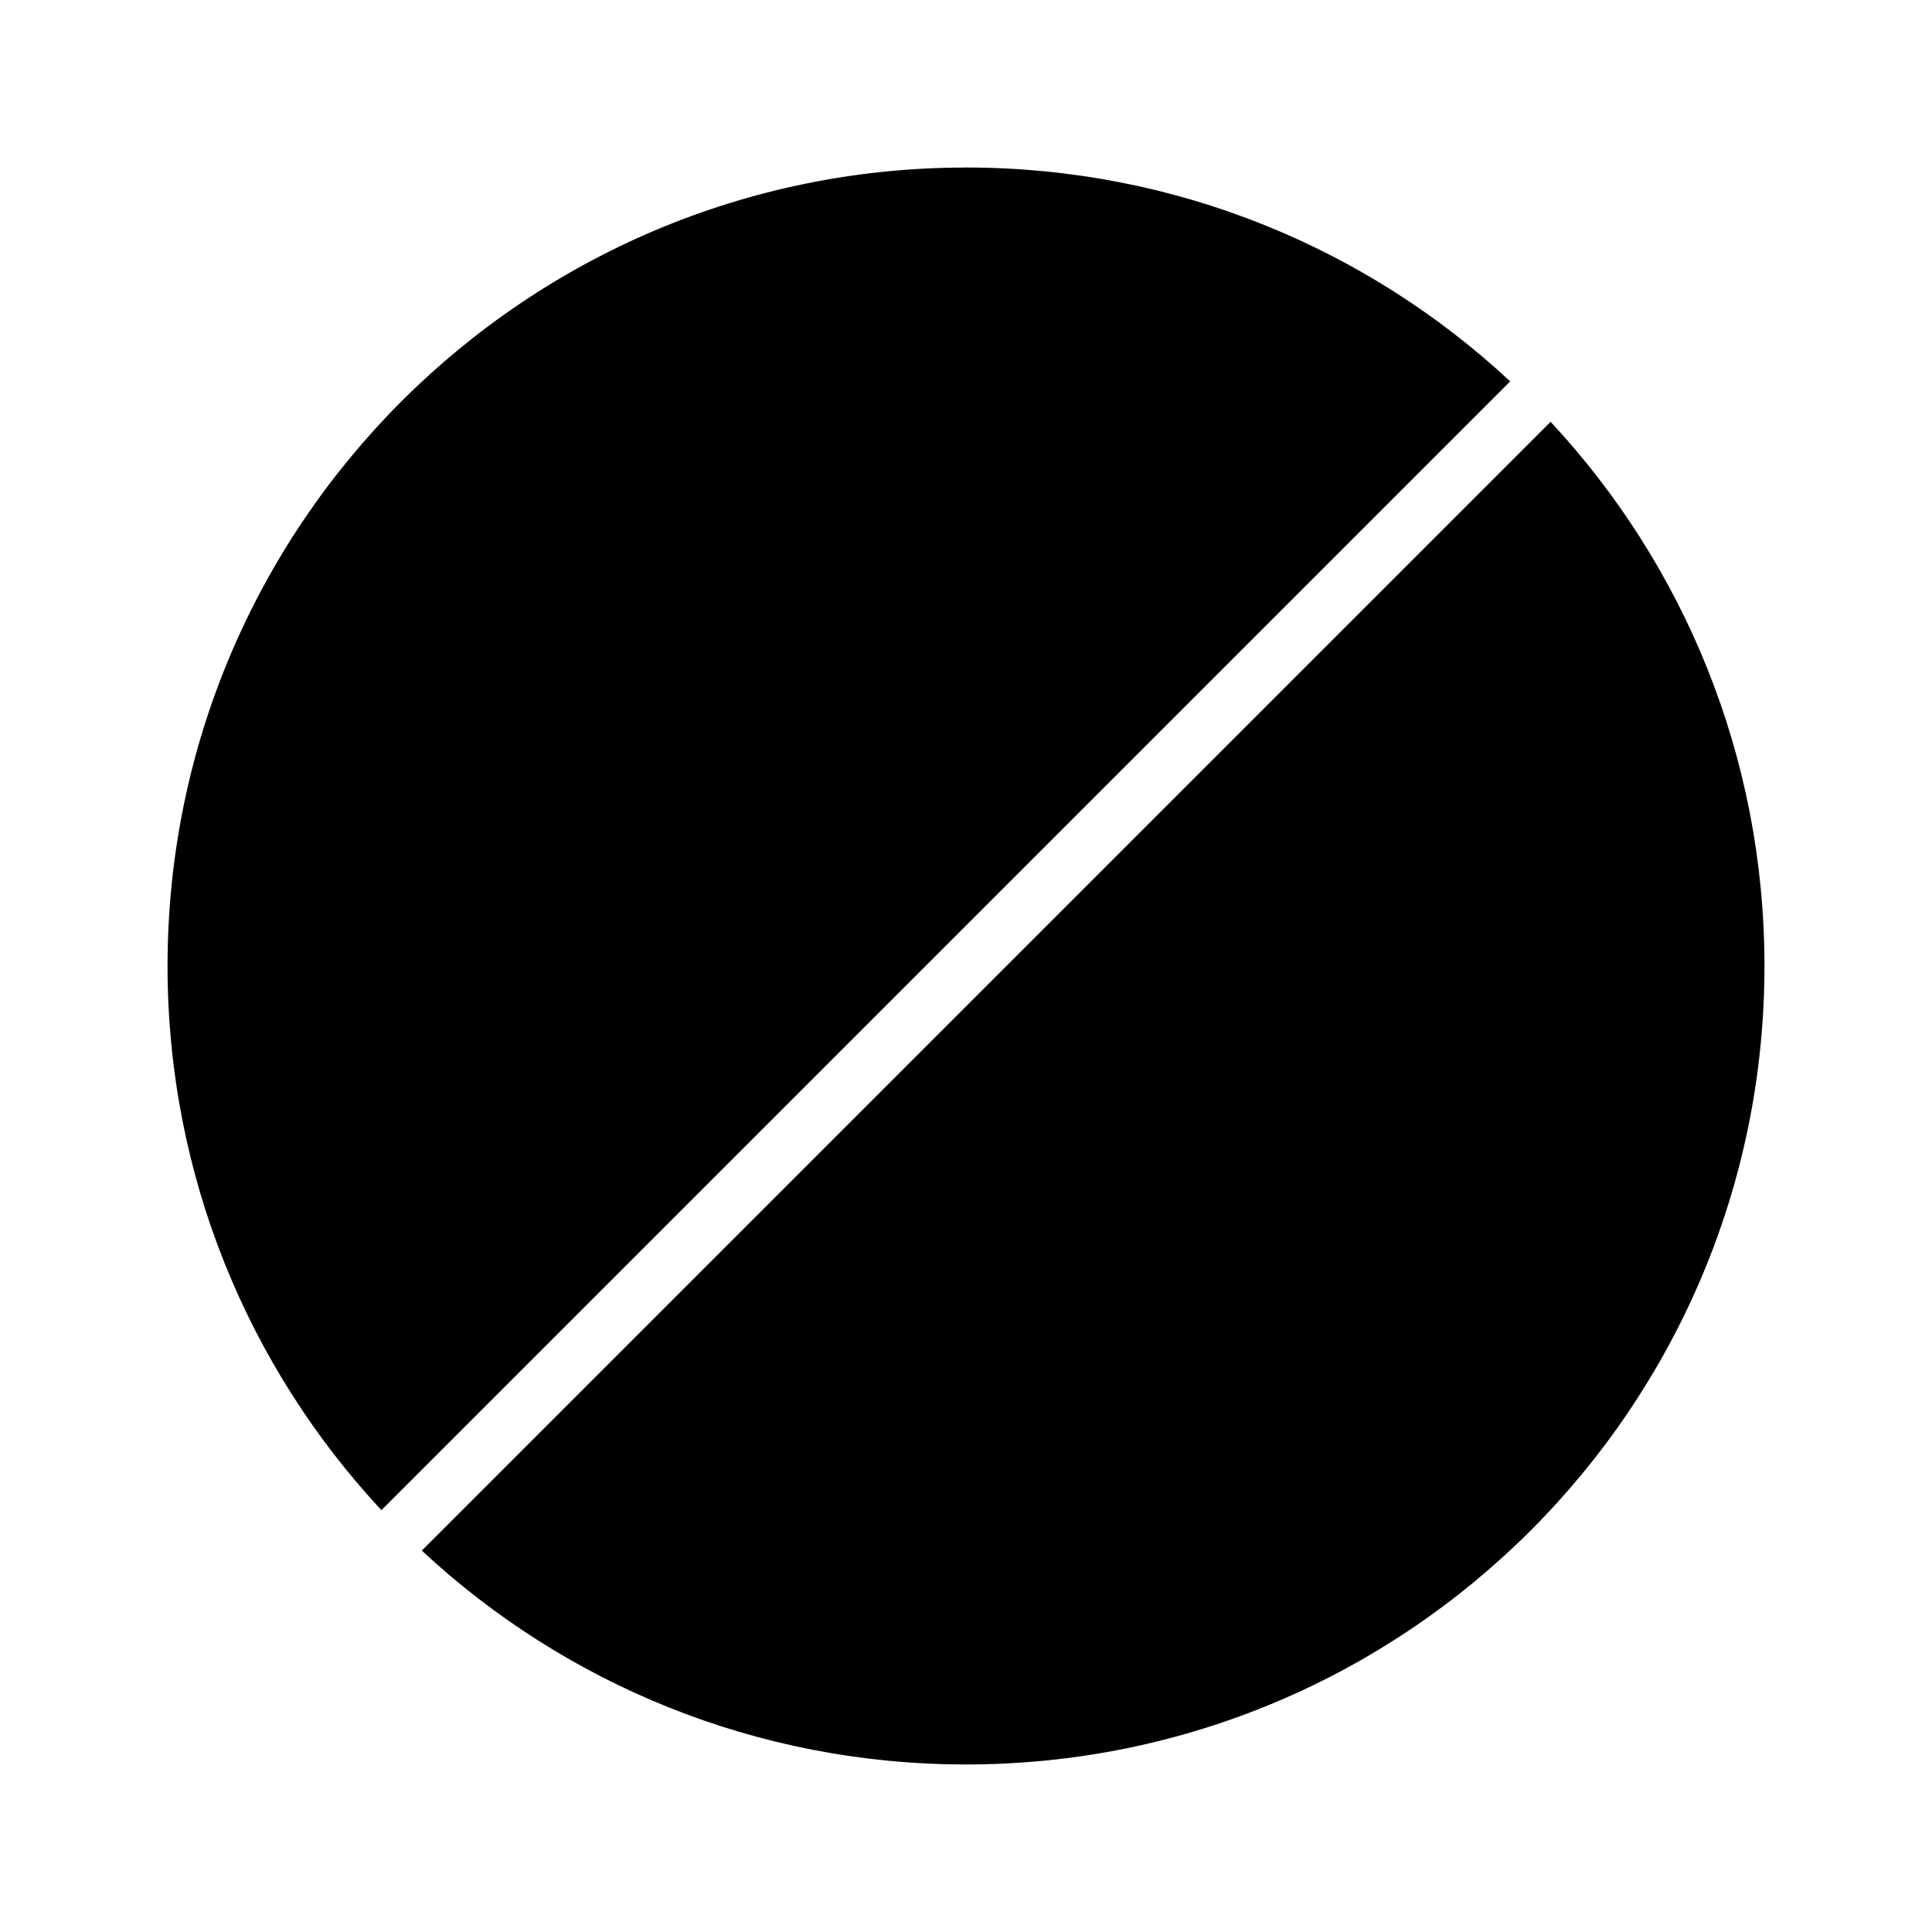
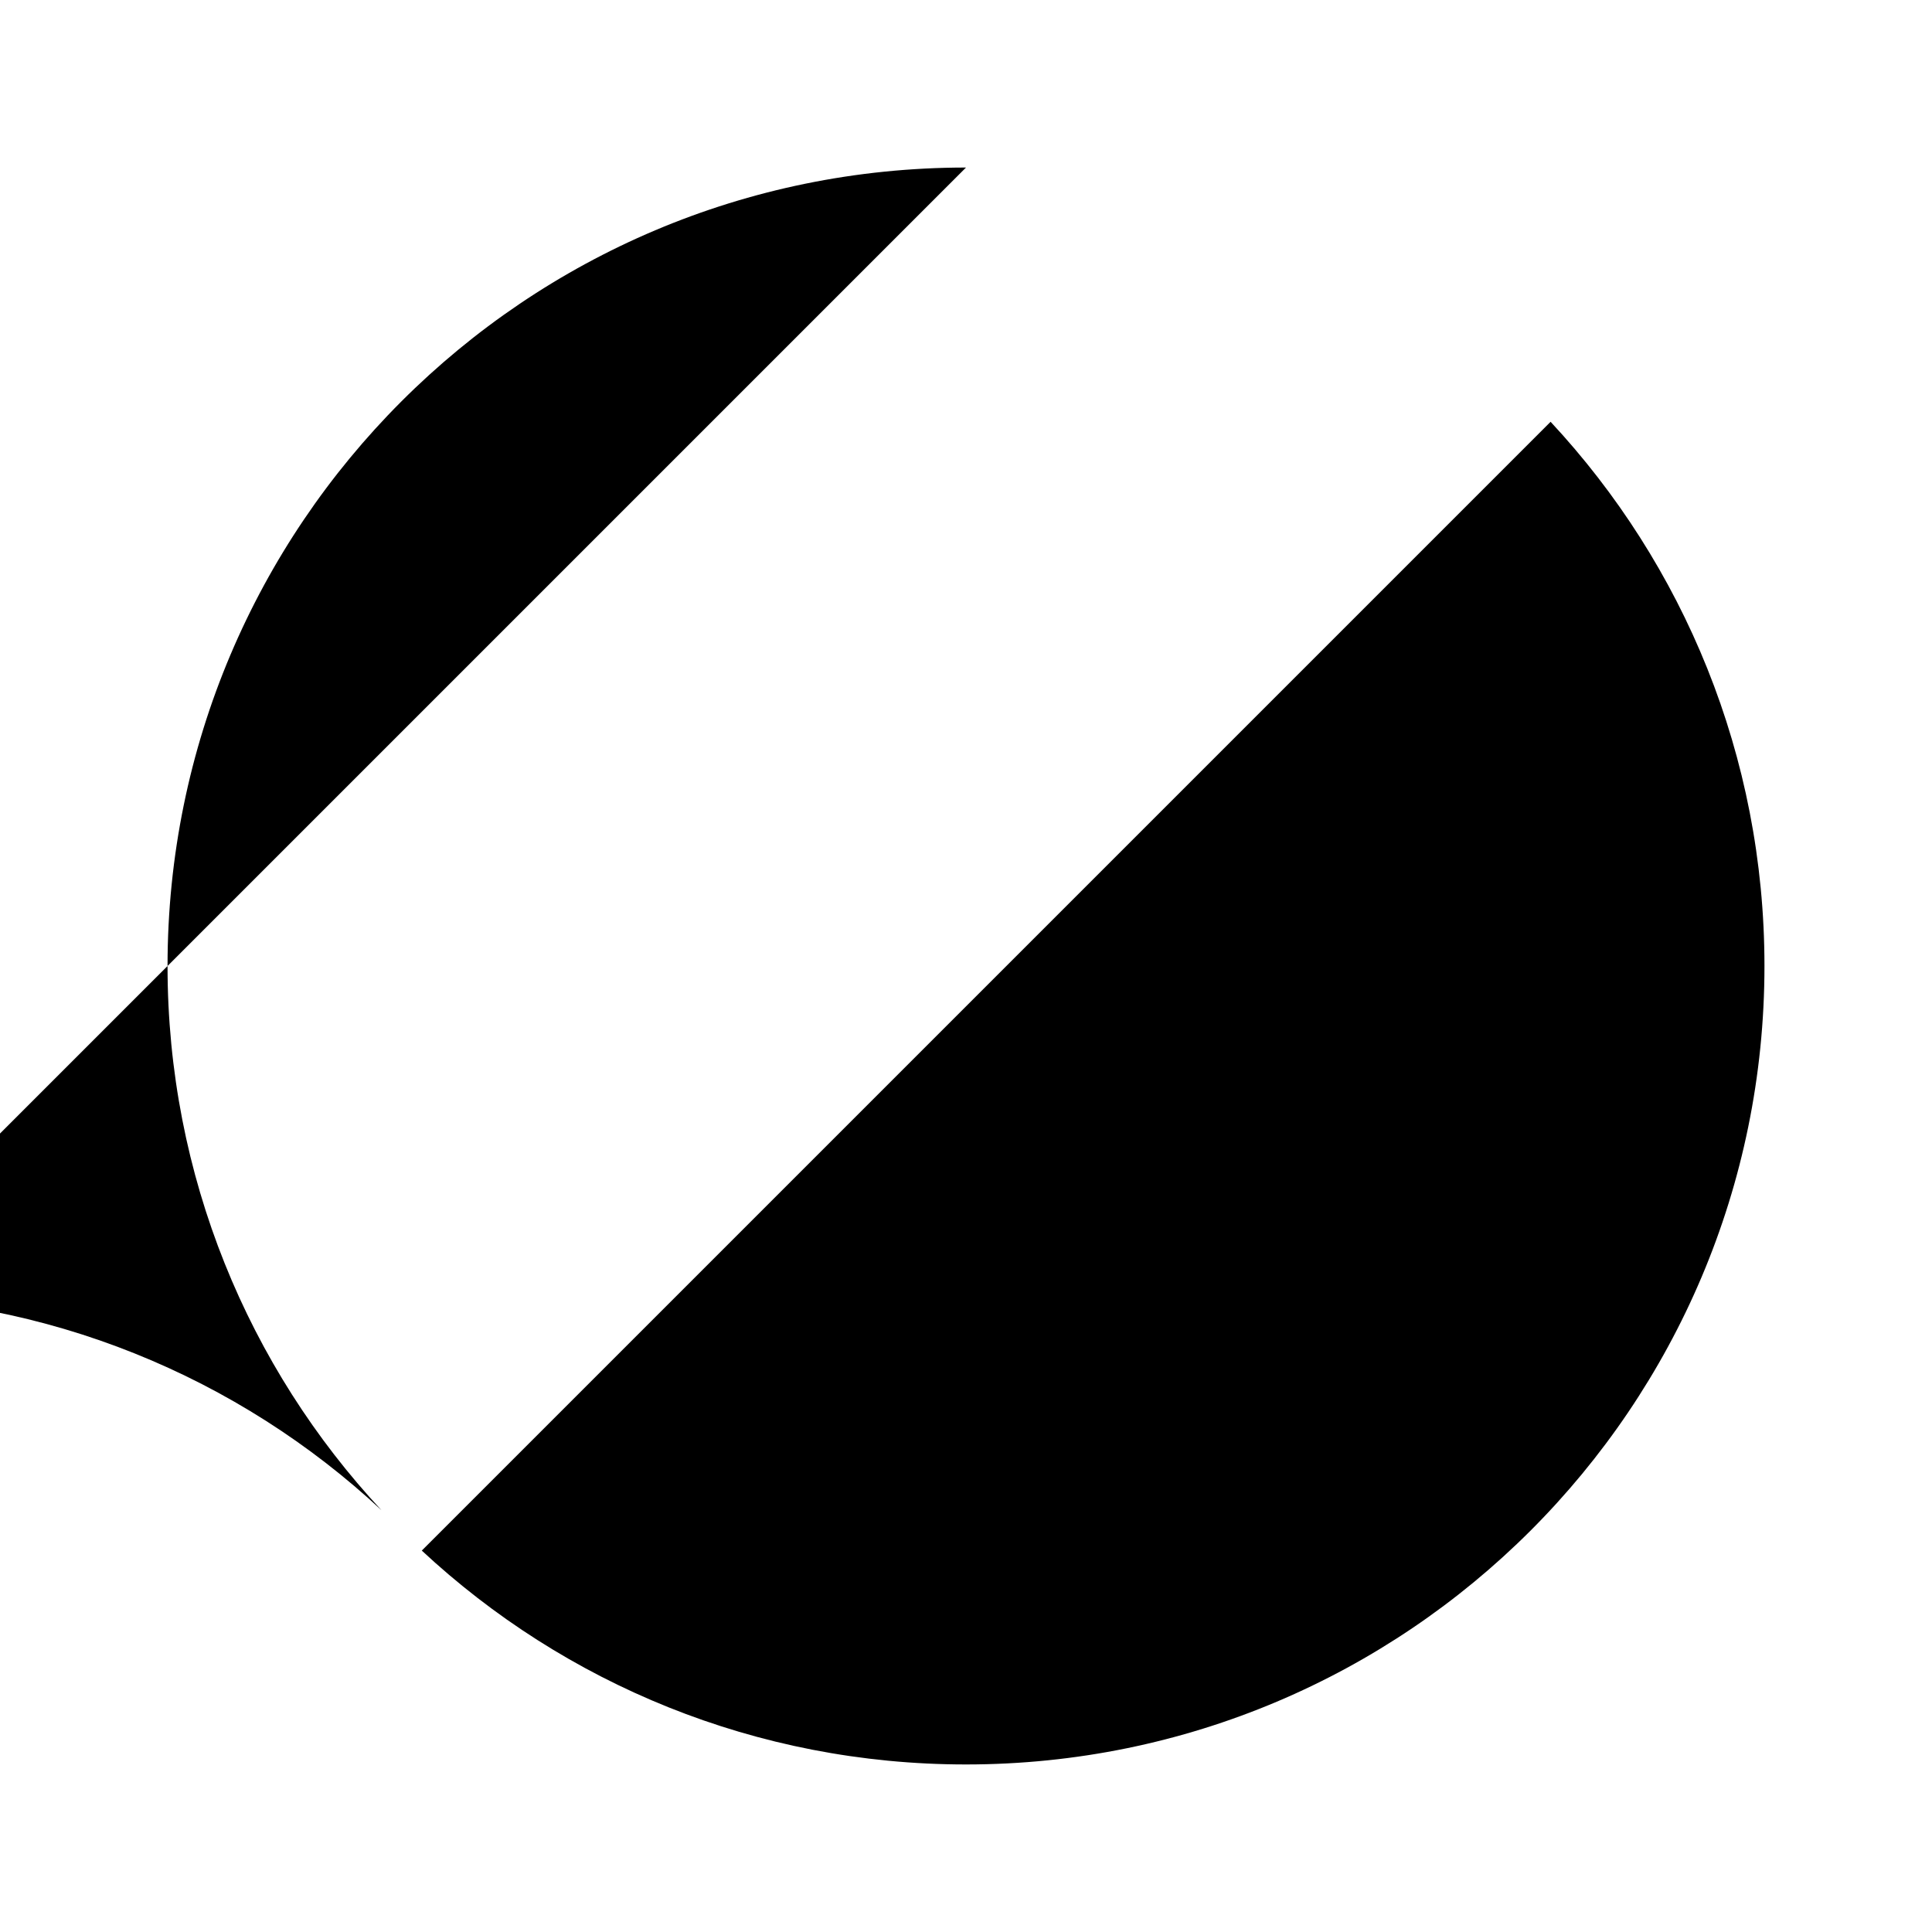
<svg xmlns="http://www.w3.org/2000/svg" fill="#000000" width="800px" height="800px" version="1.1" viewBox="144 144 512 512">
-   <path d="m400 188.4c-116.86 0-211.6 94.738-211.6 211.6 0 55.703 21.496 106.43 56.68 144.21l299.14-299.14c-37.785-35.184-88.512-56.68-144.21-56.68zm154.92 67.383-299.14 299.14c37.789 35.184 88.516 56.676 144.22 56.676 116.86 0 211.6-94.734 211.6-211.6 0-55.703-21.492-106.43-56.676-144.22z" />
+   <path d="m400 188.4c-116.86 0-211.6 94.738-211.6 211.6 0 55.703 21.496 106.43 56.68 144.21c-37.785-35.184-88.512-56.68-144.21-56.68zm154.92 67.383-299.14 299.14c37.789 35.184 88.516 56.676 144.22 56.676 116.86 0 211.6-94.734 211.6-211.6 0-55.703-21.492-106.43-56.676-144.22z" />
</svg>